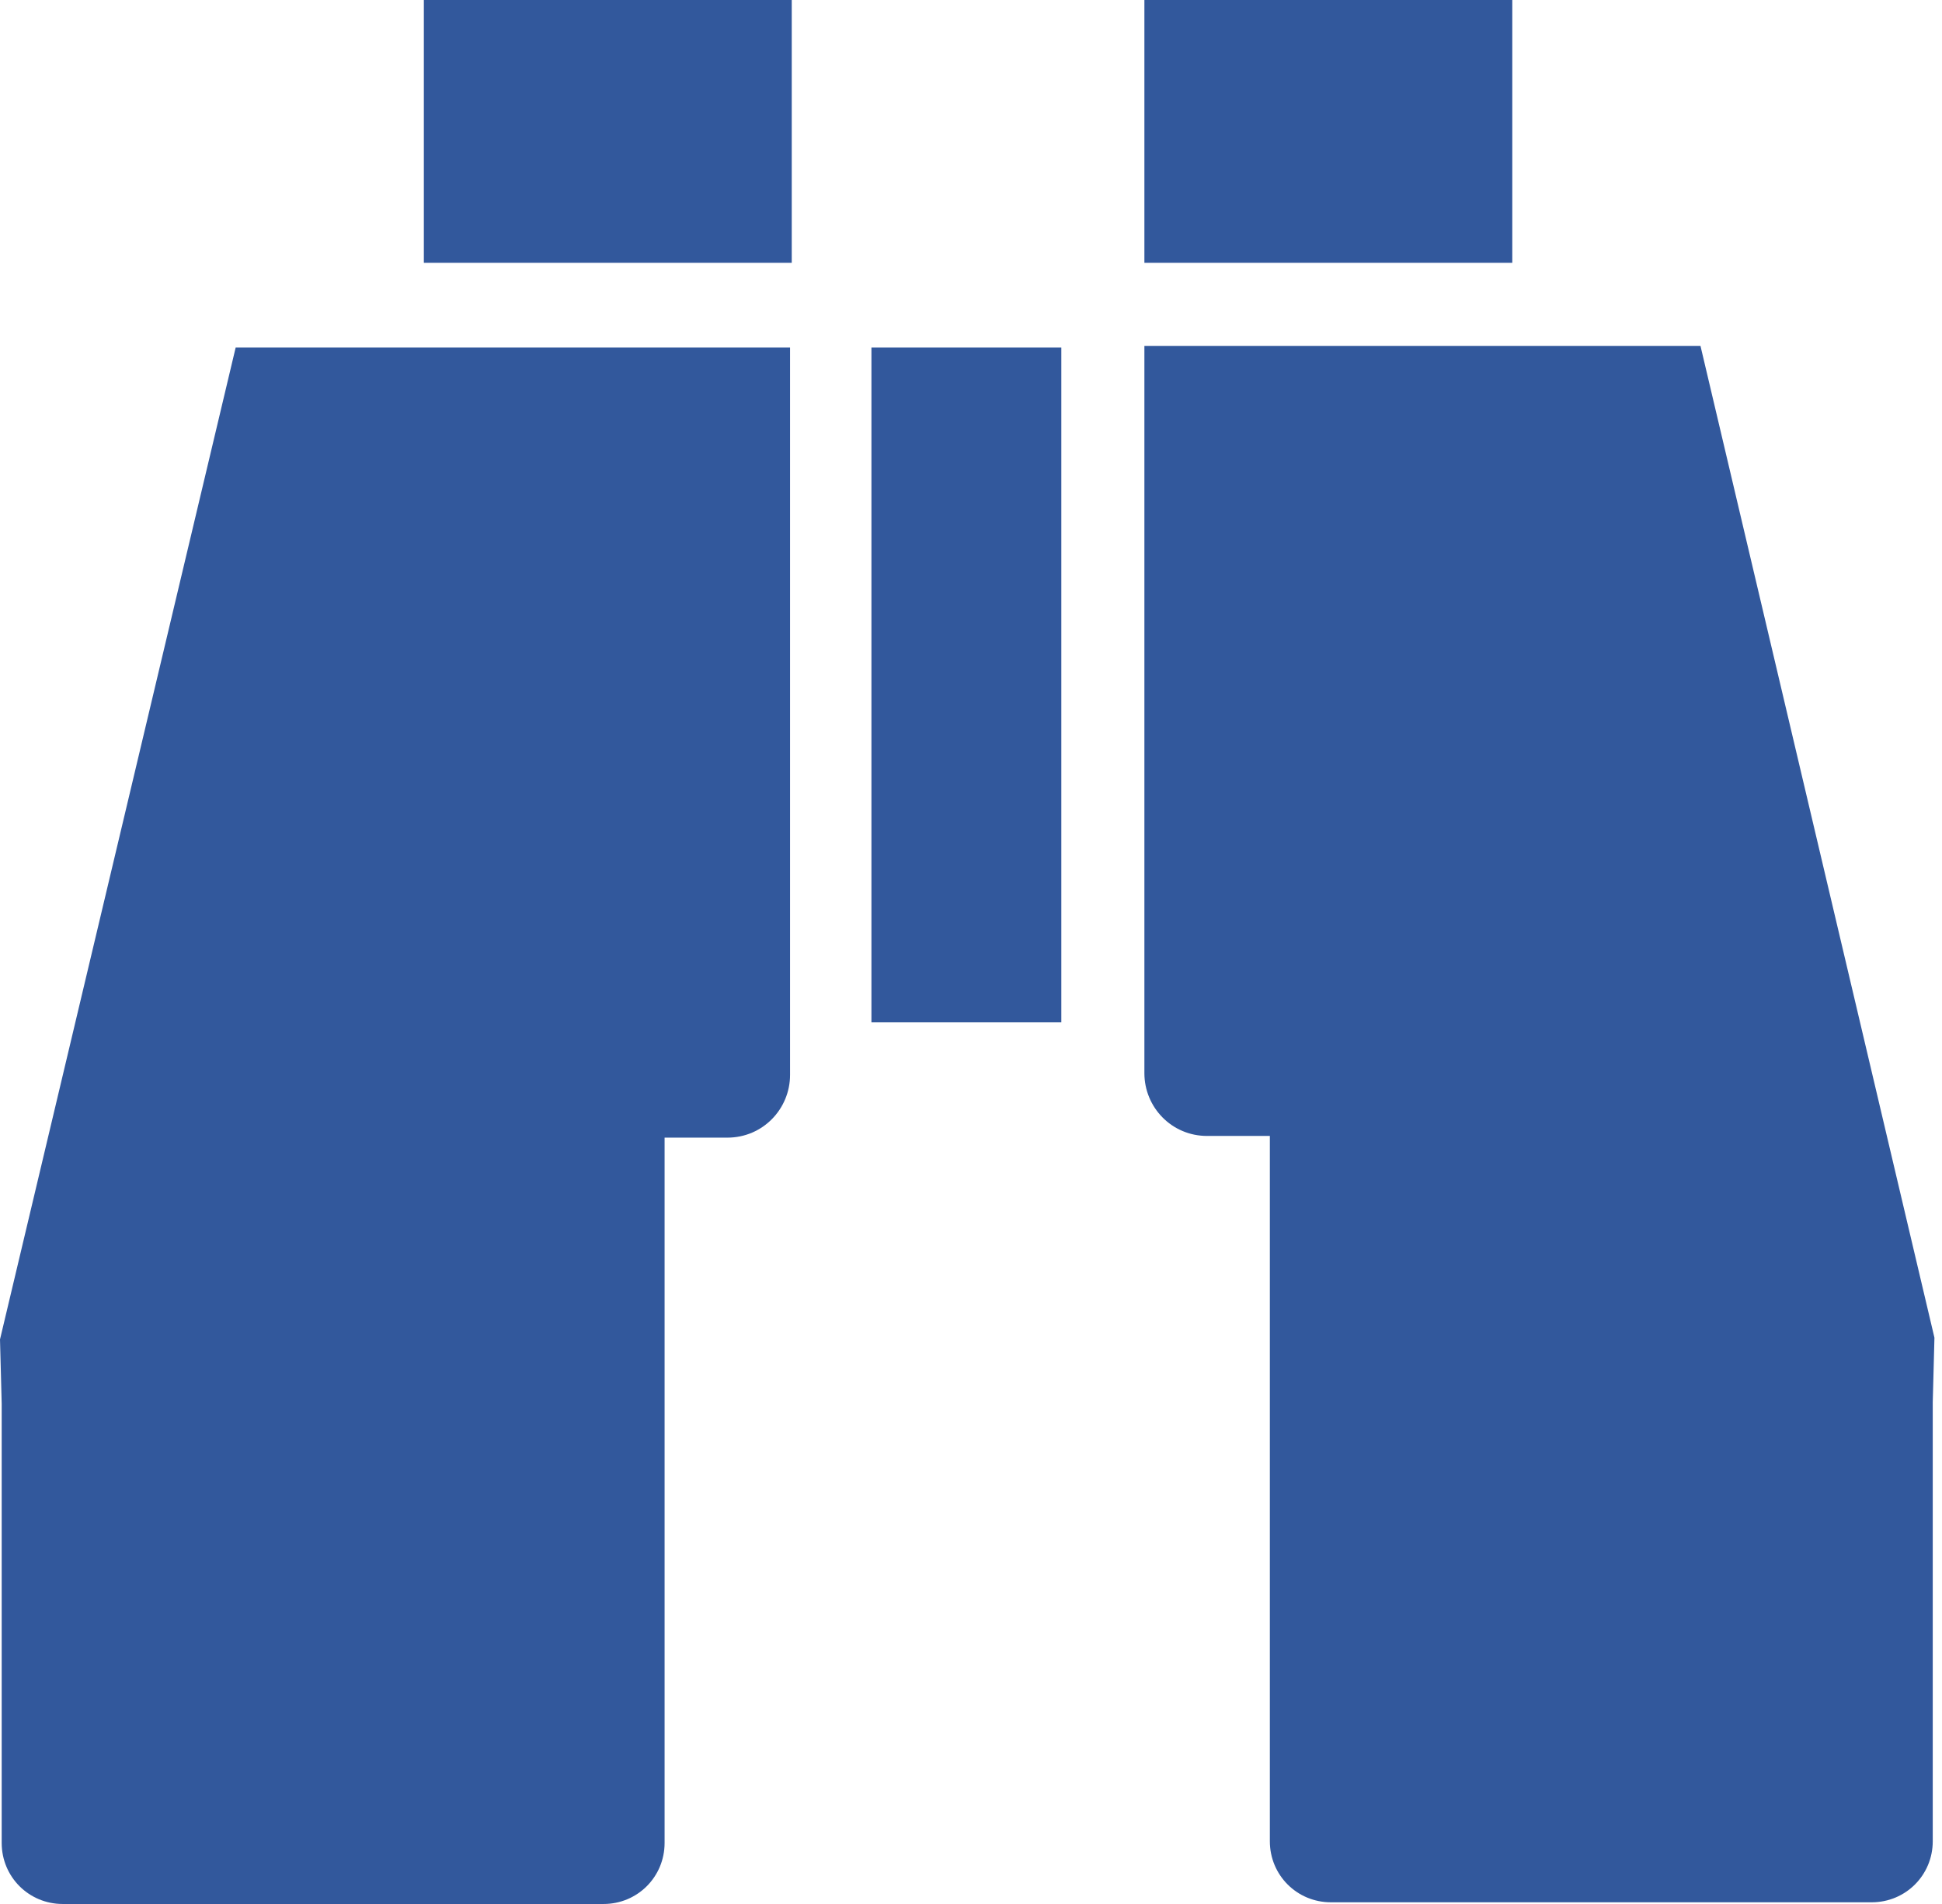
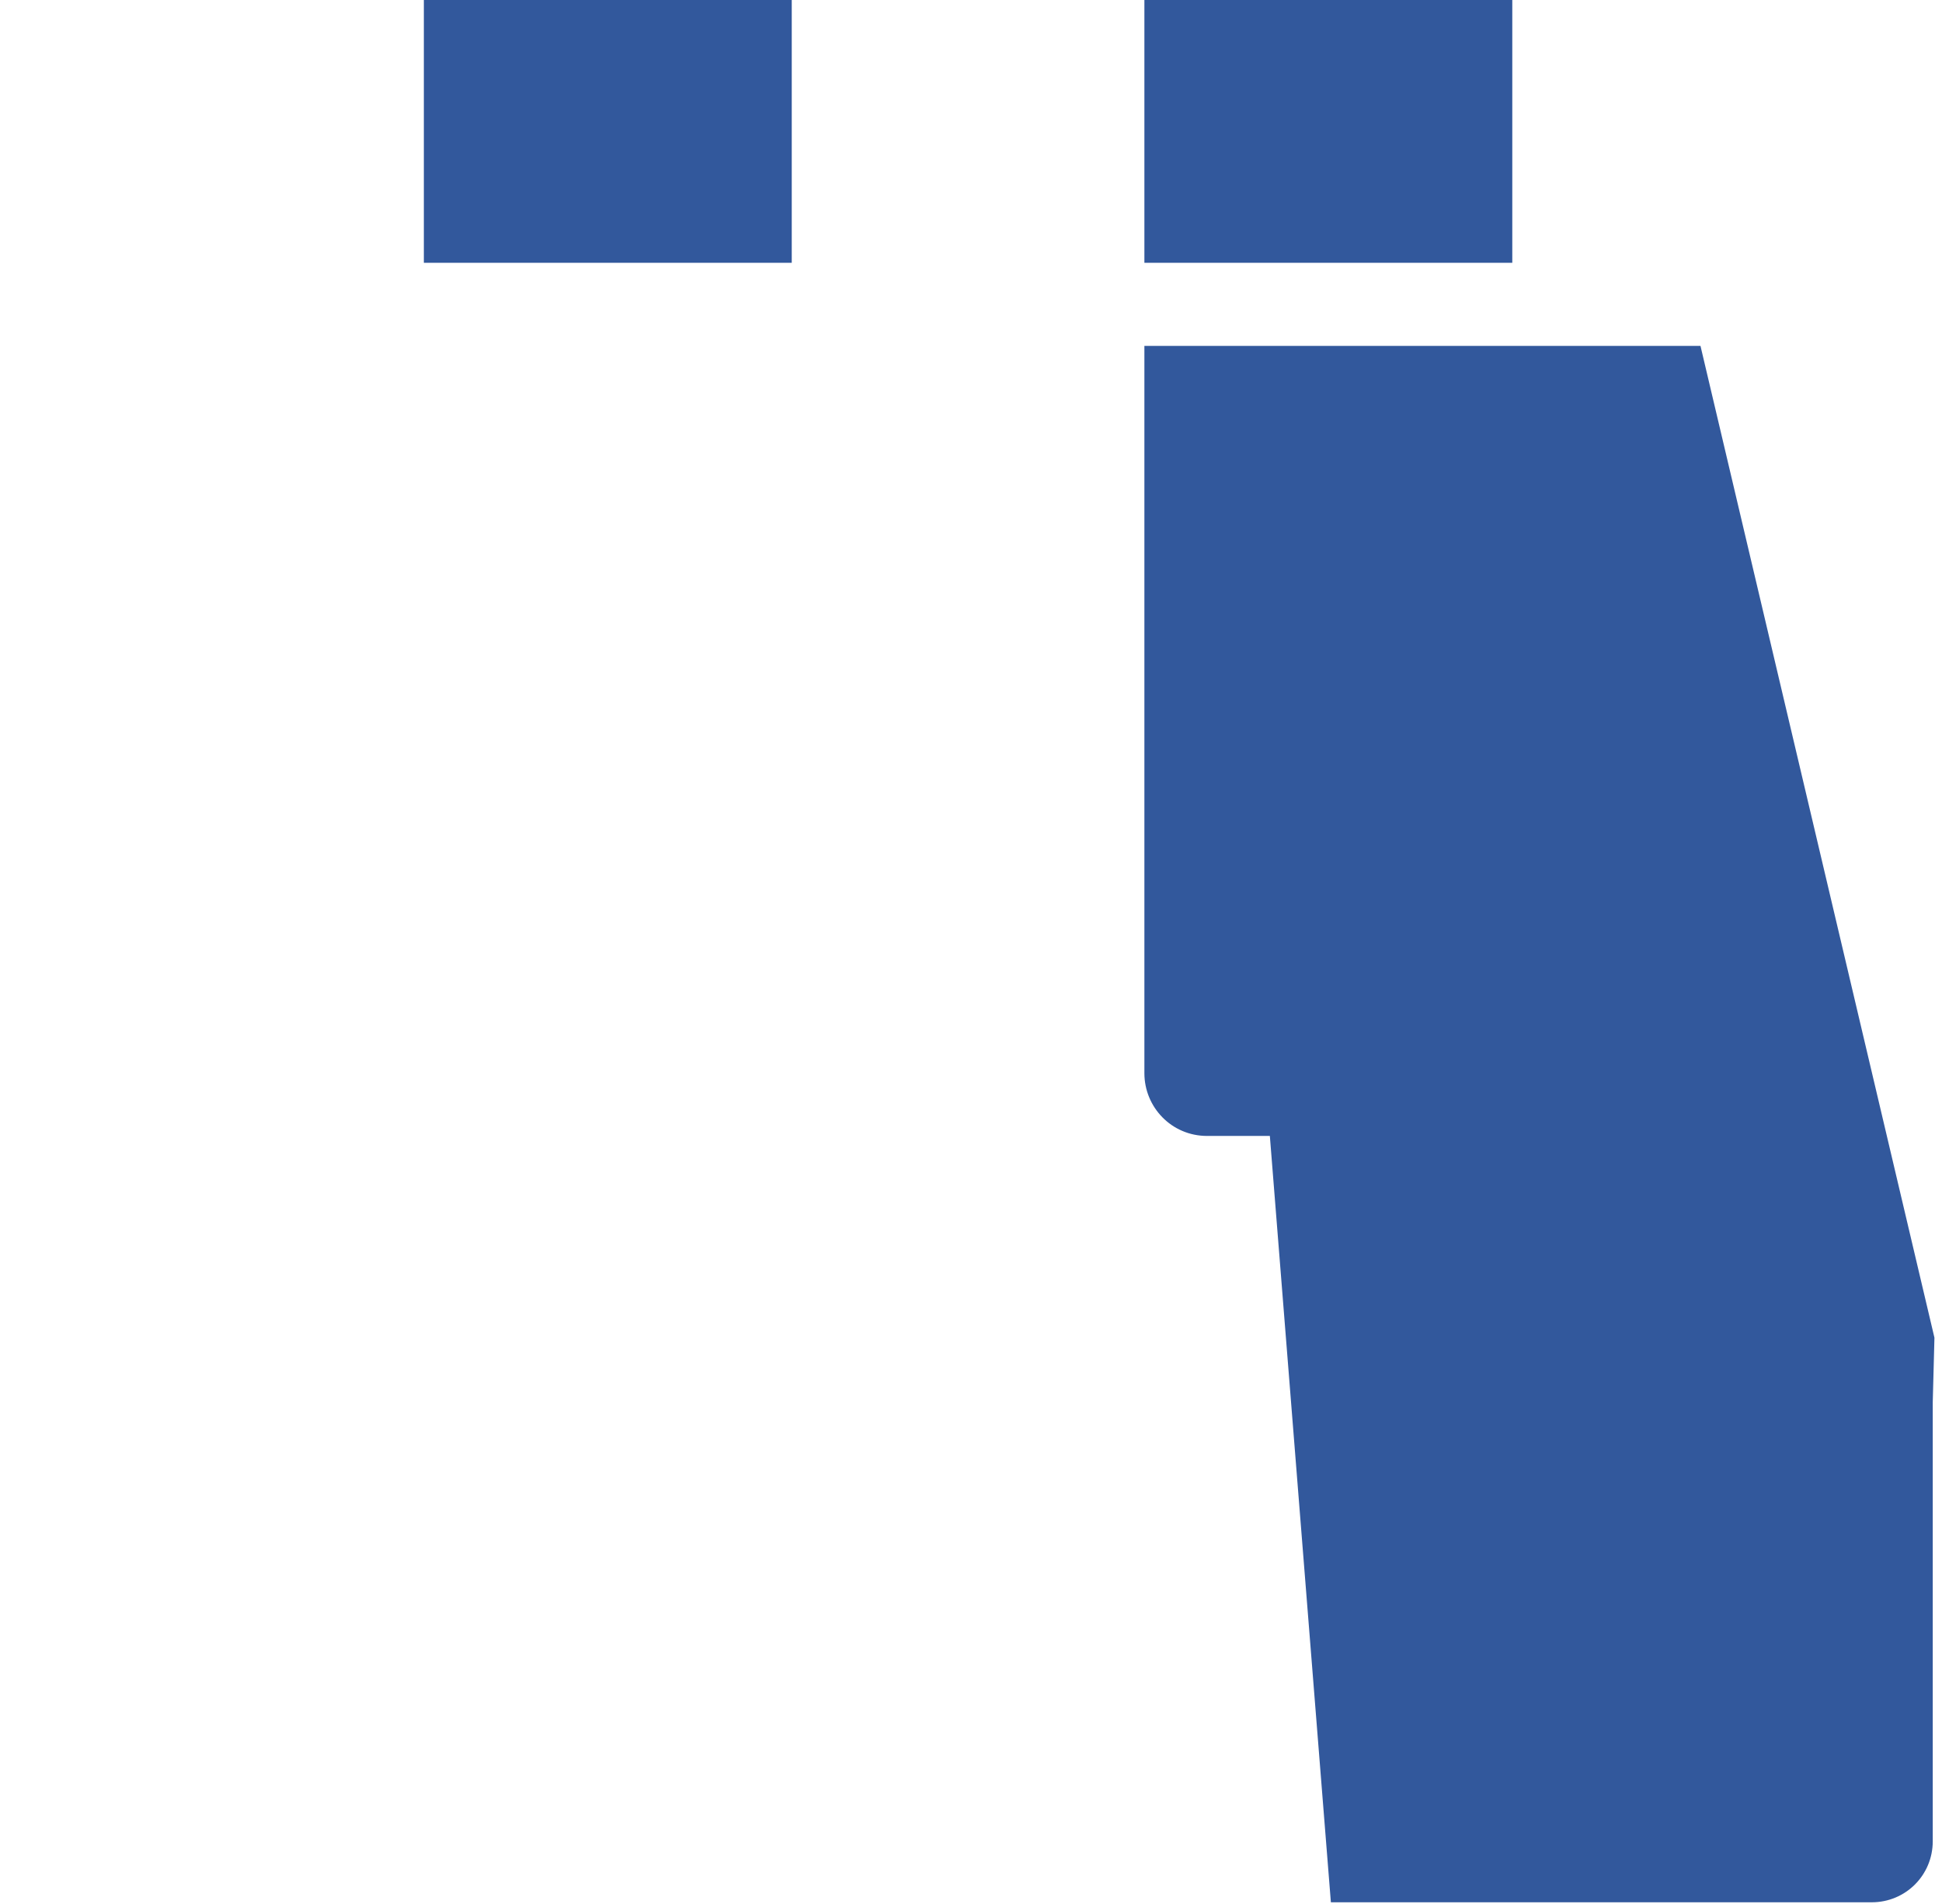
<svg xmlns="http://www.w3.org/2000/svg" width="204px" height="200px" viewBox="0 0 204 200" version="1.1">
  <title>exploration</title>
  <g id="Page-1" stroke="none" stroke-width="1" fill="none" fill-rule="evenodd">
    <g id="icons" transform="translate(-83, -91)" fill="#32589C" fill-rule="nonzero">
      <g id="exploration" transform="translate(83, 91)">
        <rect id="Rectangle" x="44.524" y="0" width="38.646" height="27.605" />
-         <path d="M126.803,119.323 C123.063,119.323 120.214,116.296 120.214,112.734 L120.214,36.331 L178.629,36.331 L203.206,140.516 L203.028,147.284 L203.028,193.411 C203.028,196.972 200.178,199.822 196.616,199.822 L139.804,199.822 C136.242,199.822 133.393,196.972 133.393,193.411 L133.393,119.323 L127.337,119.323" id="Path" />
-         <path d="M76.402,119.501 C80.142,119.501 82.992,116.474 82.992,112.912 L82.992,36.509 L24.755,36.509 L-1.42108547e-14,140.695 L0.178,147.462 L0.178,193.589 C0.178,197.15 3.028,200 6.589,200 L63.402,200 C66.963,200 69.813,197.15 69.813,193.589 L69.813,119.501 L75.868,119.501" id="Path" />
-         <rect id="Rectangle" x="91.541" y="36.509" width="19.947" height="70.882" />
+         <path d="M126.803,119.323 C123.063,119.323 120.214,116.296 120.214,112.734 L120.214,36.331 L178.629,36.331 L203.206,140.516 L203.028,147.284 L203.028,193.411 C203.028,196.972 200.178,199.822 196.616,199.822 L139.804,199.822 L133.393,119.323 L127.337,119.323" id="Path" />
        <rect id="Rectangle" x="120.214" y="0" width="38.646" height="27.605" />
      </g>
    </g>
  </g>
</svg>